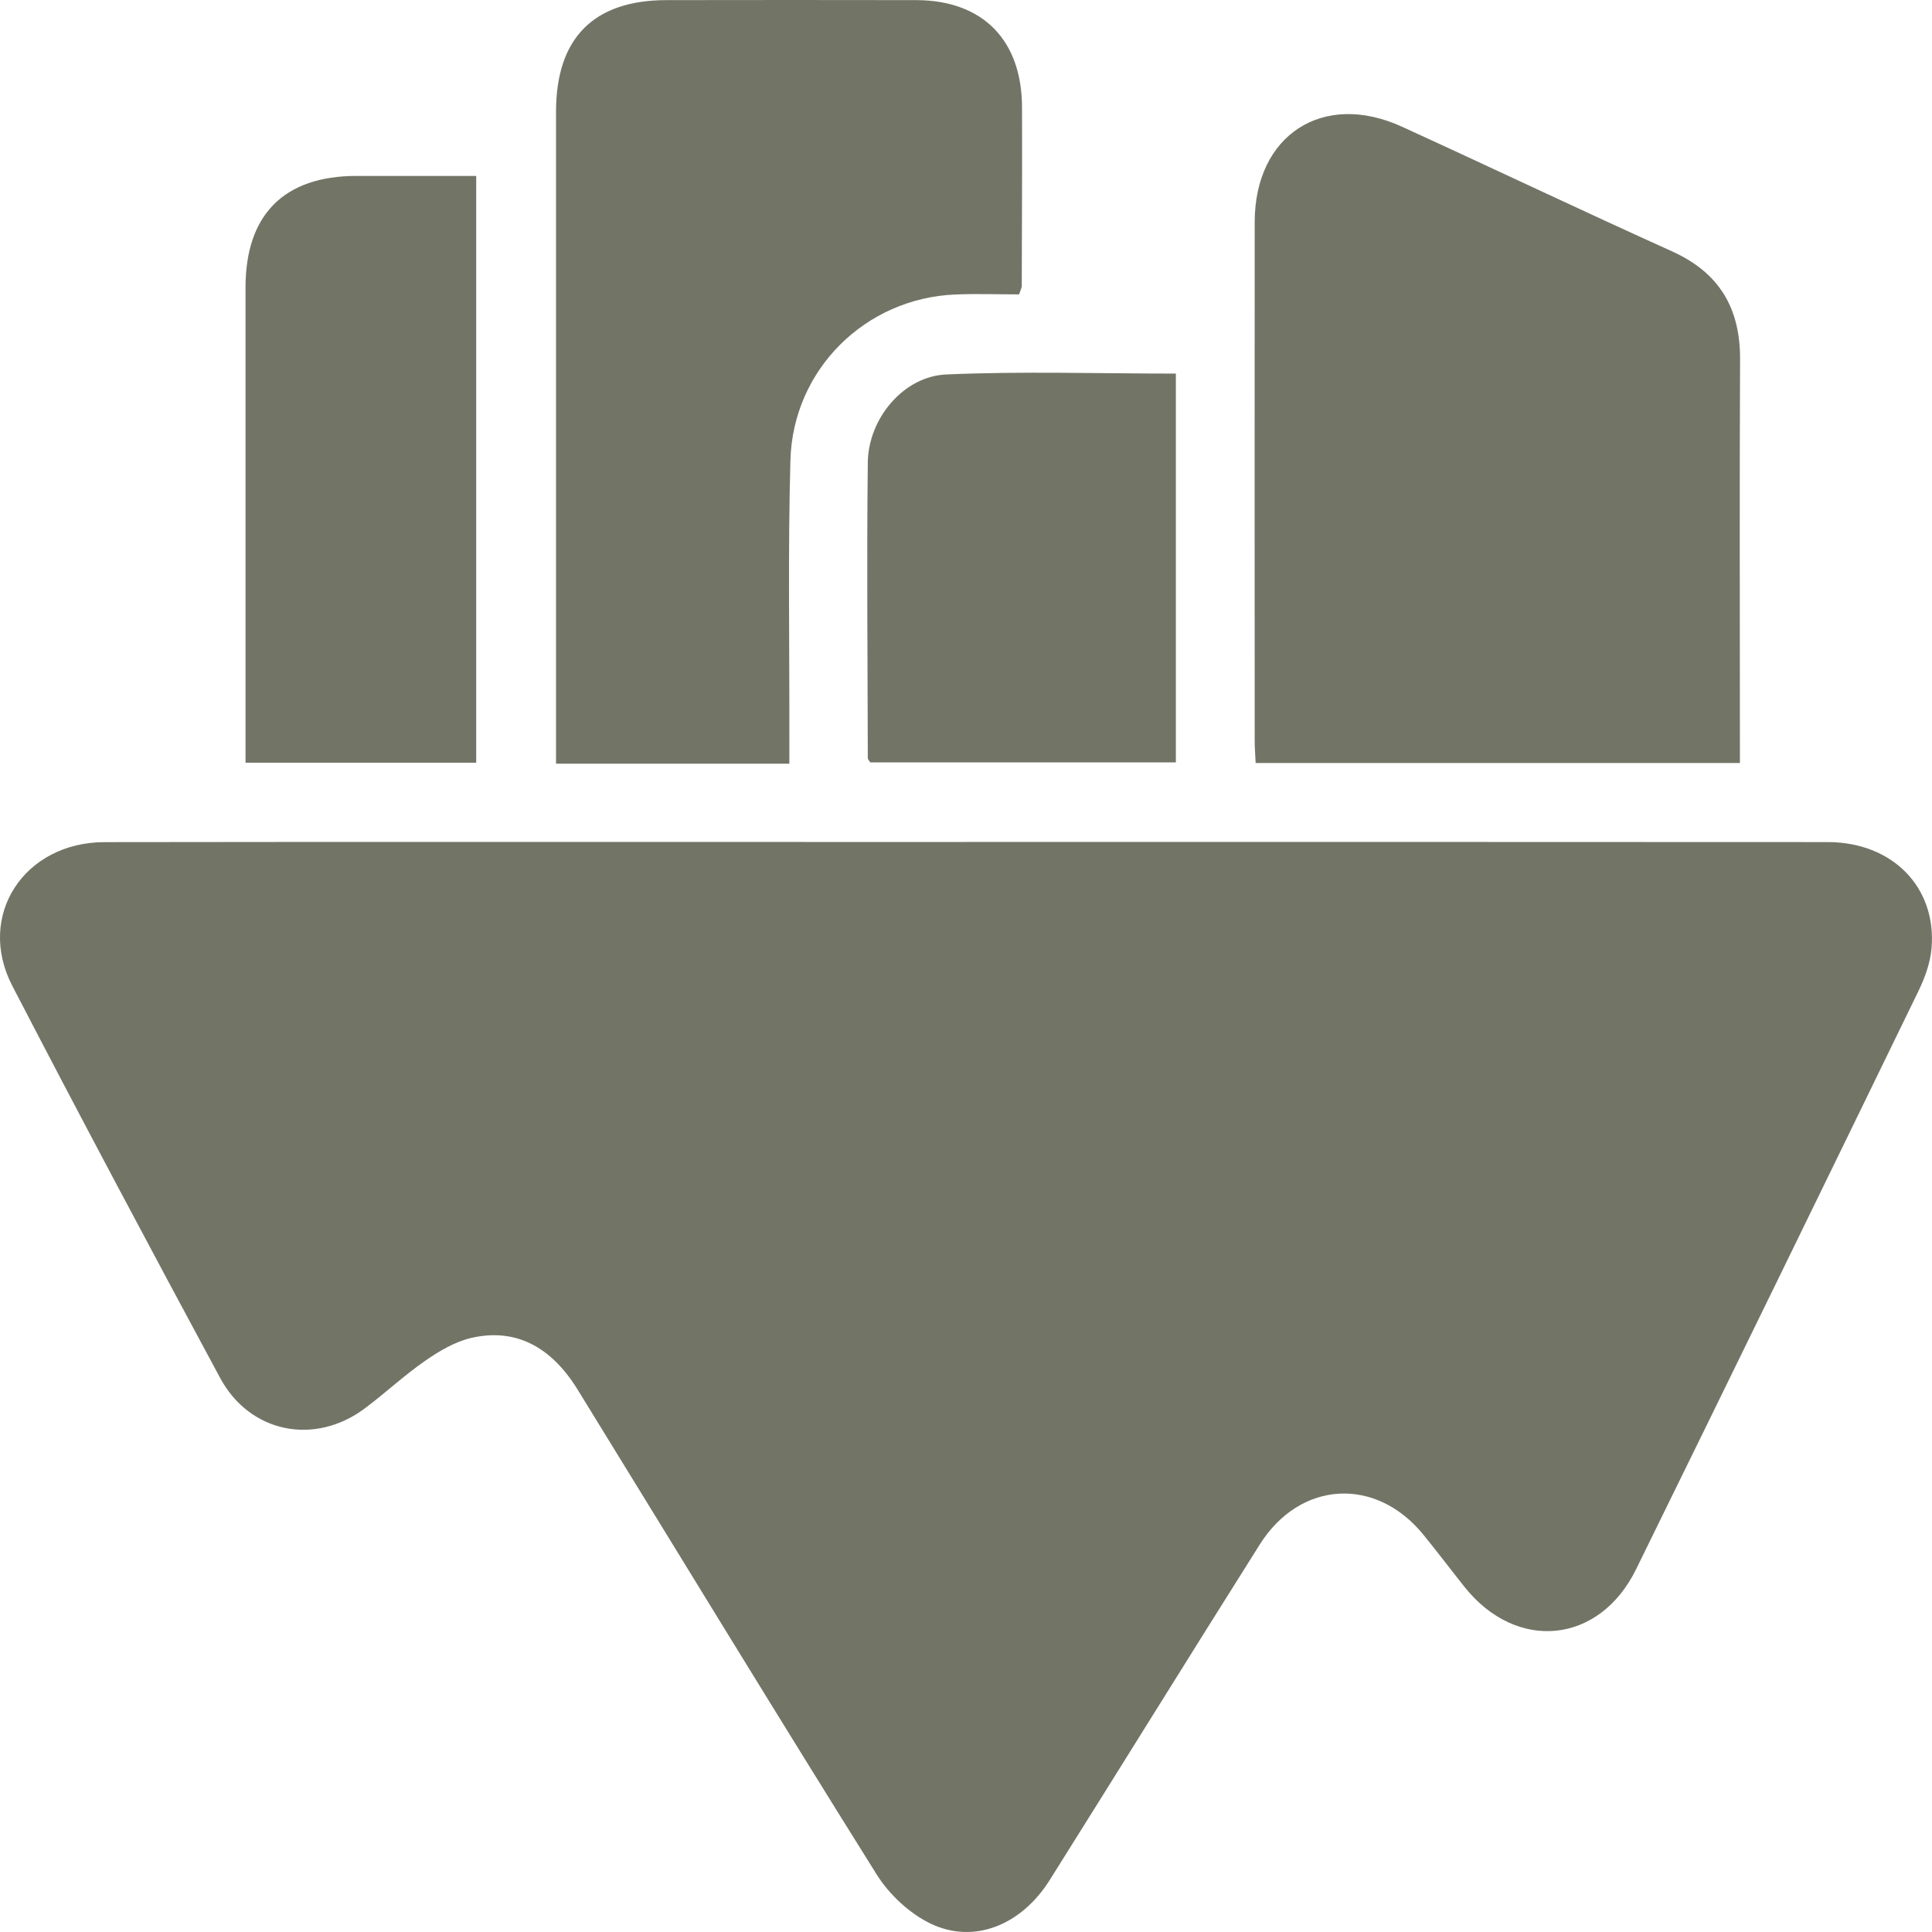
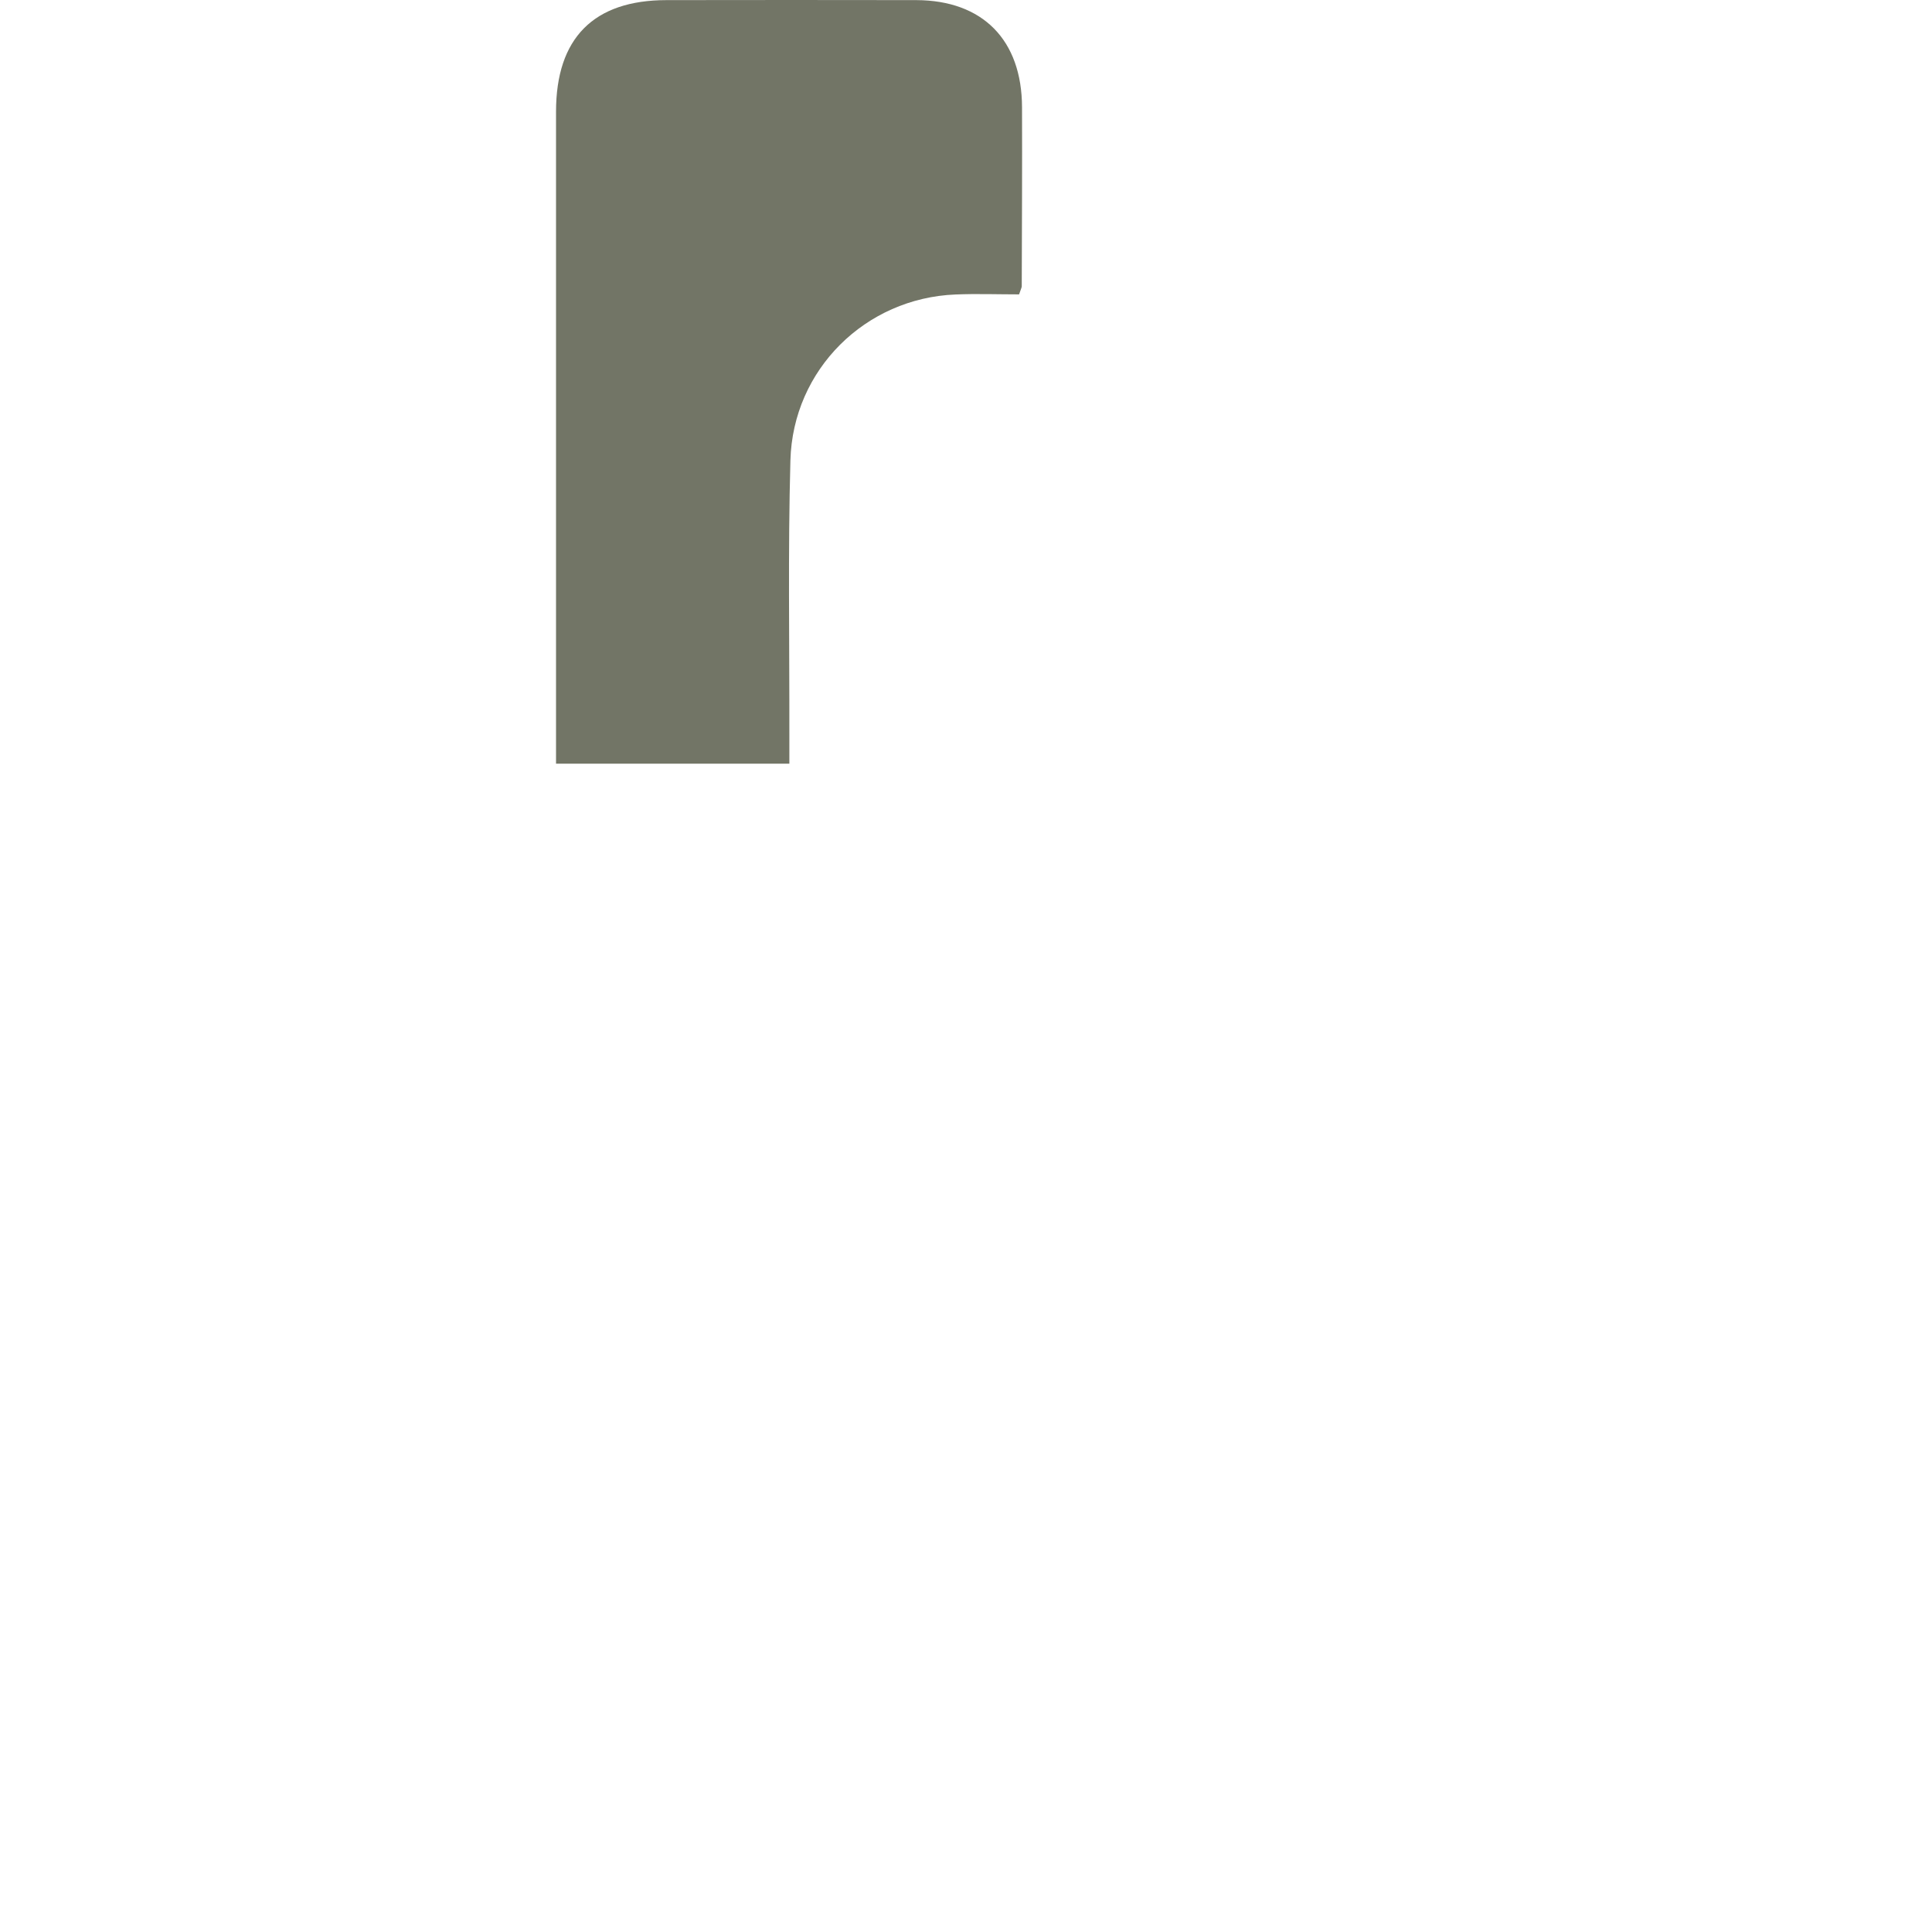
<svg xmlns="http://www.w3.org/2000/svg" width="35" height="35" viewBox="0 0 35 35" fill="none">
  <g clip-path="url(#clip0_163_68)">
-     <path d="M17.503 15.253C22.705 15.253 27.907 15.251 33.109 15.255C34.28 15.255 35.085 16.07 34.992 17.176C34.97 17.443 34.87 17.718 34.751 17.961C33.054 21.453 31.351 24.942 29.64 28.427C28.974 29.787 27.473 29.933 26.53 28.747C26.281 28.434 26.039 28.114 25.787 27.804C24.924 26.743 23.551 26.82 22.82 27.983C21.545 30.004 20.288 32.036 19.016 34.06C18.504 34.873 17.65 35.225 16.863 34.85C16.481 34.668 16.112 34.324 15.883 33.96C14.058 31.045 12.27 28.106 10.466 25.177C9.982 24.39 9.333 24.055 8.541 24.237C8.245 24.305 7.959 24.474 7.704 24.651C7.32 24.916 6.977 25.241 6.601 25.52C5.696 26.192 4.525 25.959 3.988 24.963C2.716 22.603 1.456 20.238 0.222 17.858C-0.435 16.588 0.436 15.257 1.896 15.256C6.123 15.25 10.351 15.253 14.578 15.253C15.553 15.253 16.527 15.253 17.502 15.253H17.503Z" fill="#727566" />
-     <path d="M31.52 13.823H22.747C22.741 13.681 22.73 13.549 22.73 13.416C22.73 10.285 22.727 7.155 22.73 4.024C22.73 2.446 23.967 1.641 25.397 2.295C27.031 3.042 28.652 3.814 30.29 4.553C31.145 4.939 31.528 5.58 31.523 6.513C31.512 8.812 31.52 11.112 31.52 13.412V13.823Z" fill="#727566" />
    <path d="M18.462 5.333C18.073 5.333 17.69 5.319 17.309 5.335C15.681 5.4 14.364 6.691 14.319 8.34C14.274 9.987 14.303 11.637 14.3 13.285C14.3 13.448 14.3 13.613 14.3 13.835H10.073V13.368C10.073 9.586 10.072 5.805 10.073 2.023C10.073 0.689 10.755 0.003 12.074 0.002C13.583 0.001 15.091 -0.002 16.6 0.002C17.804 0.006 18.512 0.725 18.515 1.944C18.519 3.024 18.513 4.105 18.51 5.185C18.51 5.21 18.494 5.236 18.462 5.332V5.333Z" fill="#727566" />
-     <path d="M8.628 13.817H4.448C4.448 13.653 4.448 13.505 4.448 13.357C4.448 10.641 4.448 7.925 4.448 5.208C4.448 3.888 5.146 3.188 6.457 3.187C7.169 3.187 7.881 3.187 8.627 3.187V13.817H8.628Z" fill="#727566" />
-     <path d="M21.302 6.768V13.811H15.765C15.746 13.78 15.721 13.756 15.721 13.734C15.718 11.948 15.7 10.162 15.721 8.377C15.731 7.581 16.368 6.819 17.138 6.784C18.516 6.723 19.899 6.768 21.301 6.768H21.302Z" fill="#727566" />
  </g>
  <defs>
    <clipPath id="clip0_163_68">
      <rect width="35" height="35" fill="white" />
    </clipPath>
  </defs>
</svg>